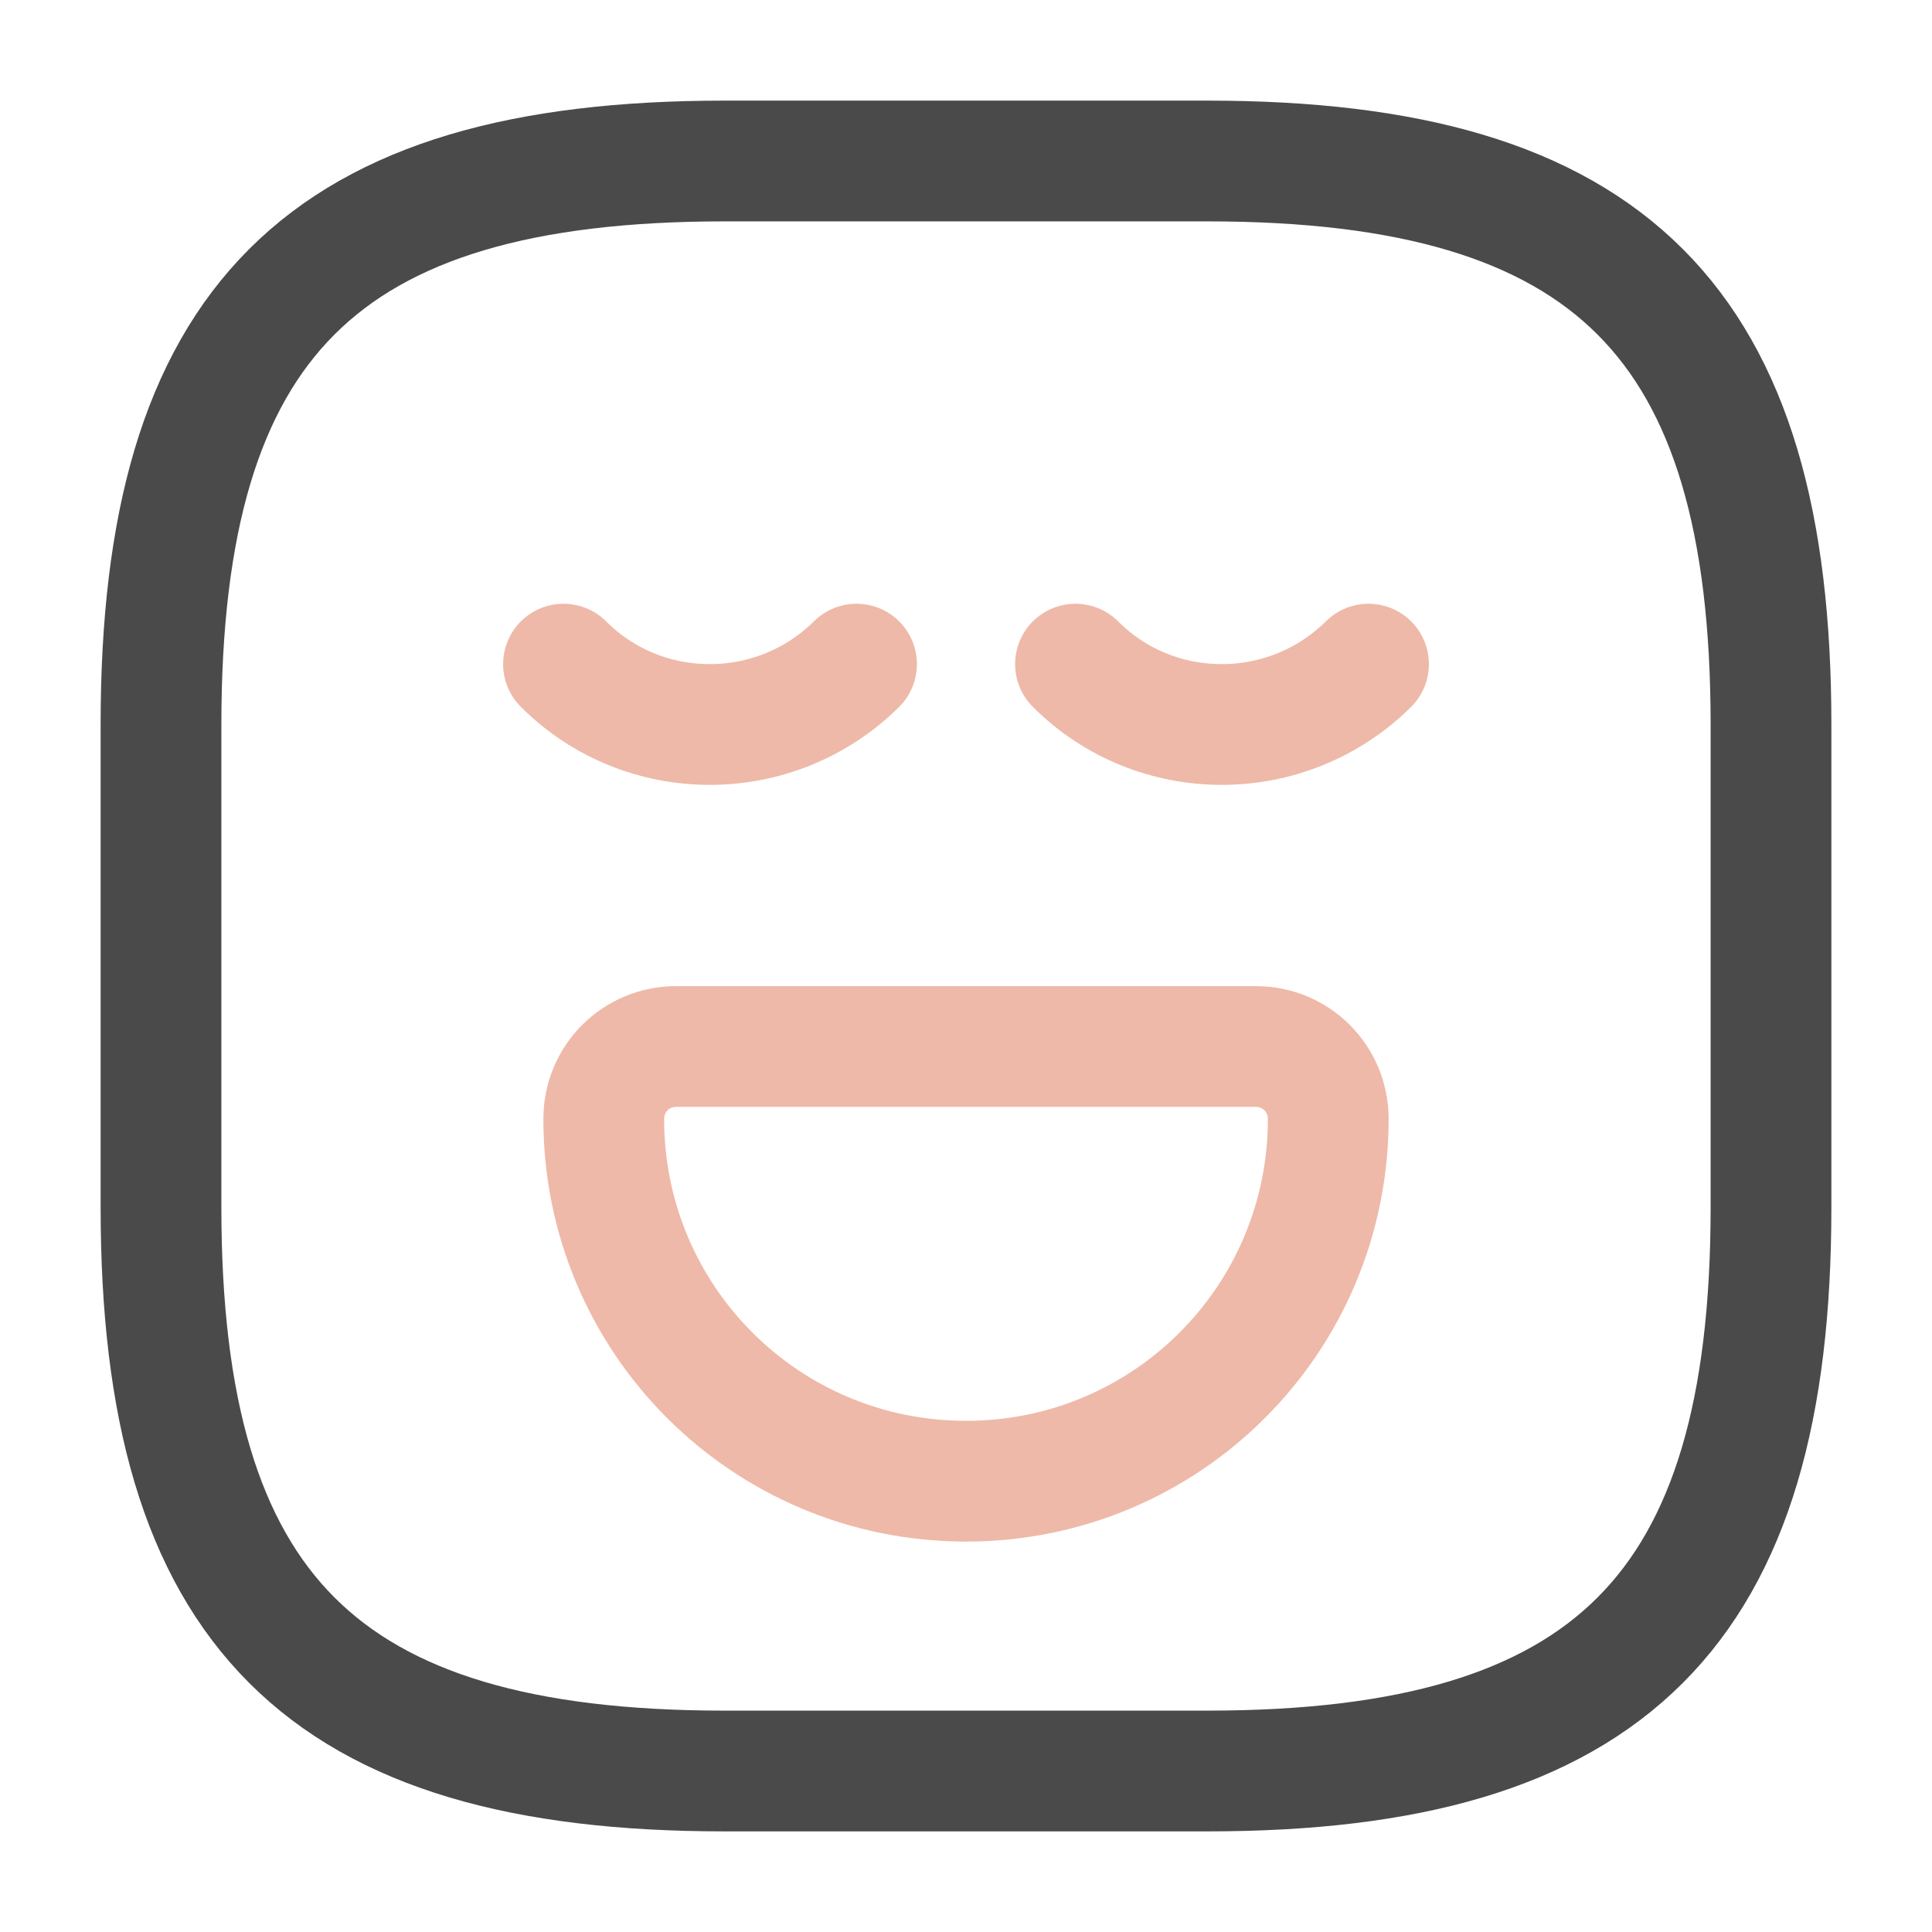
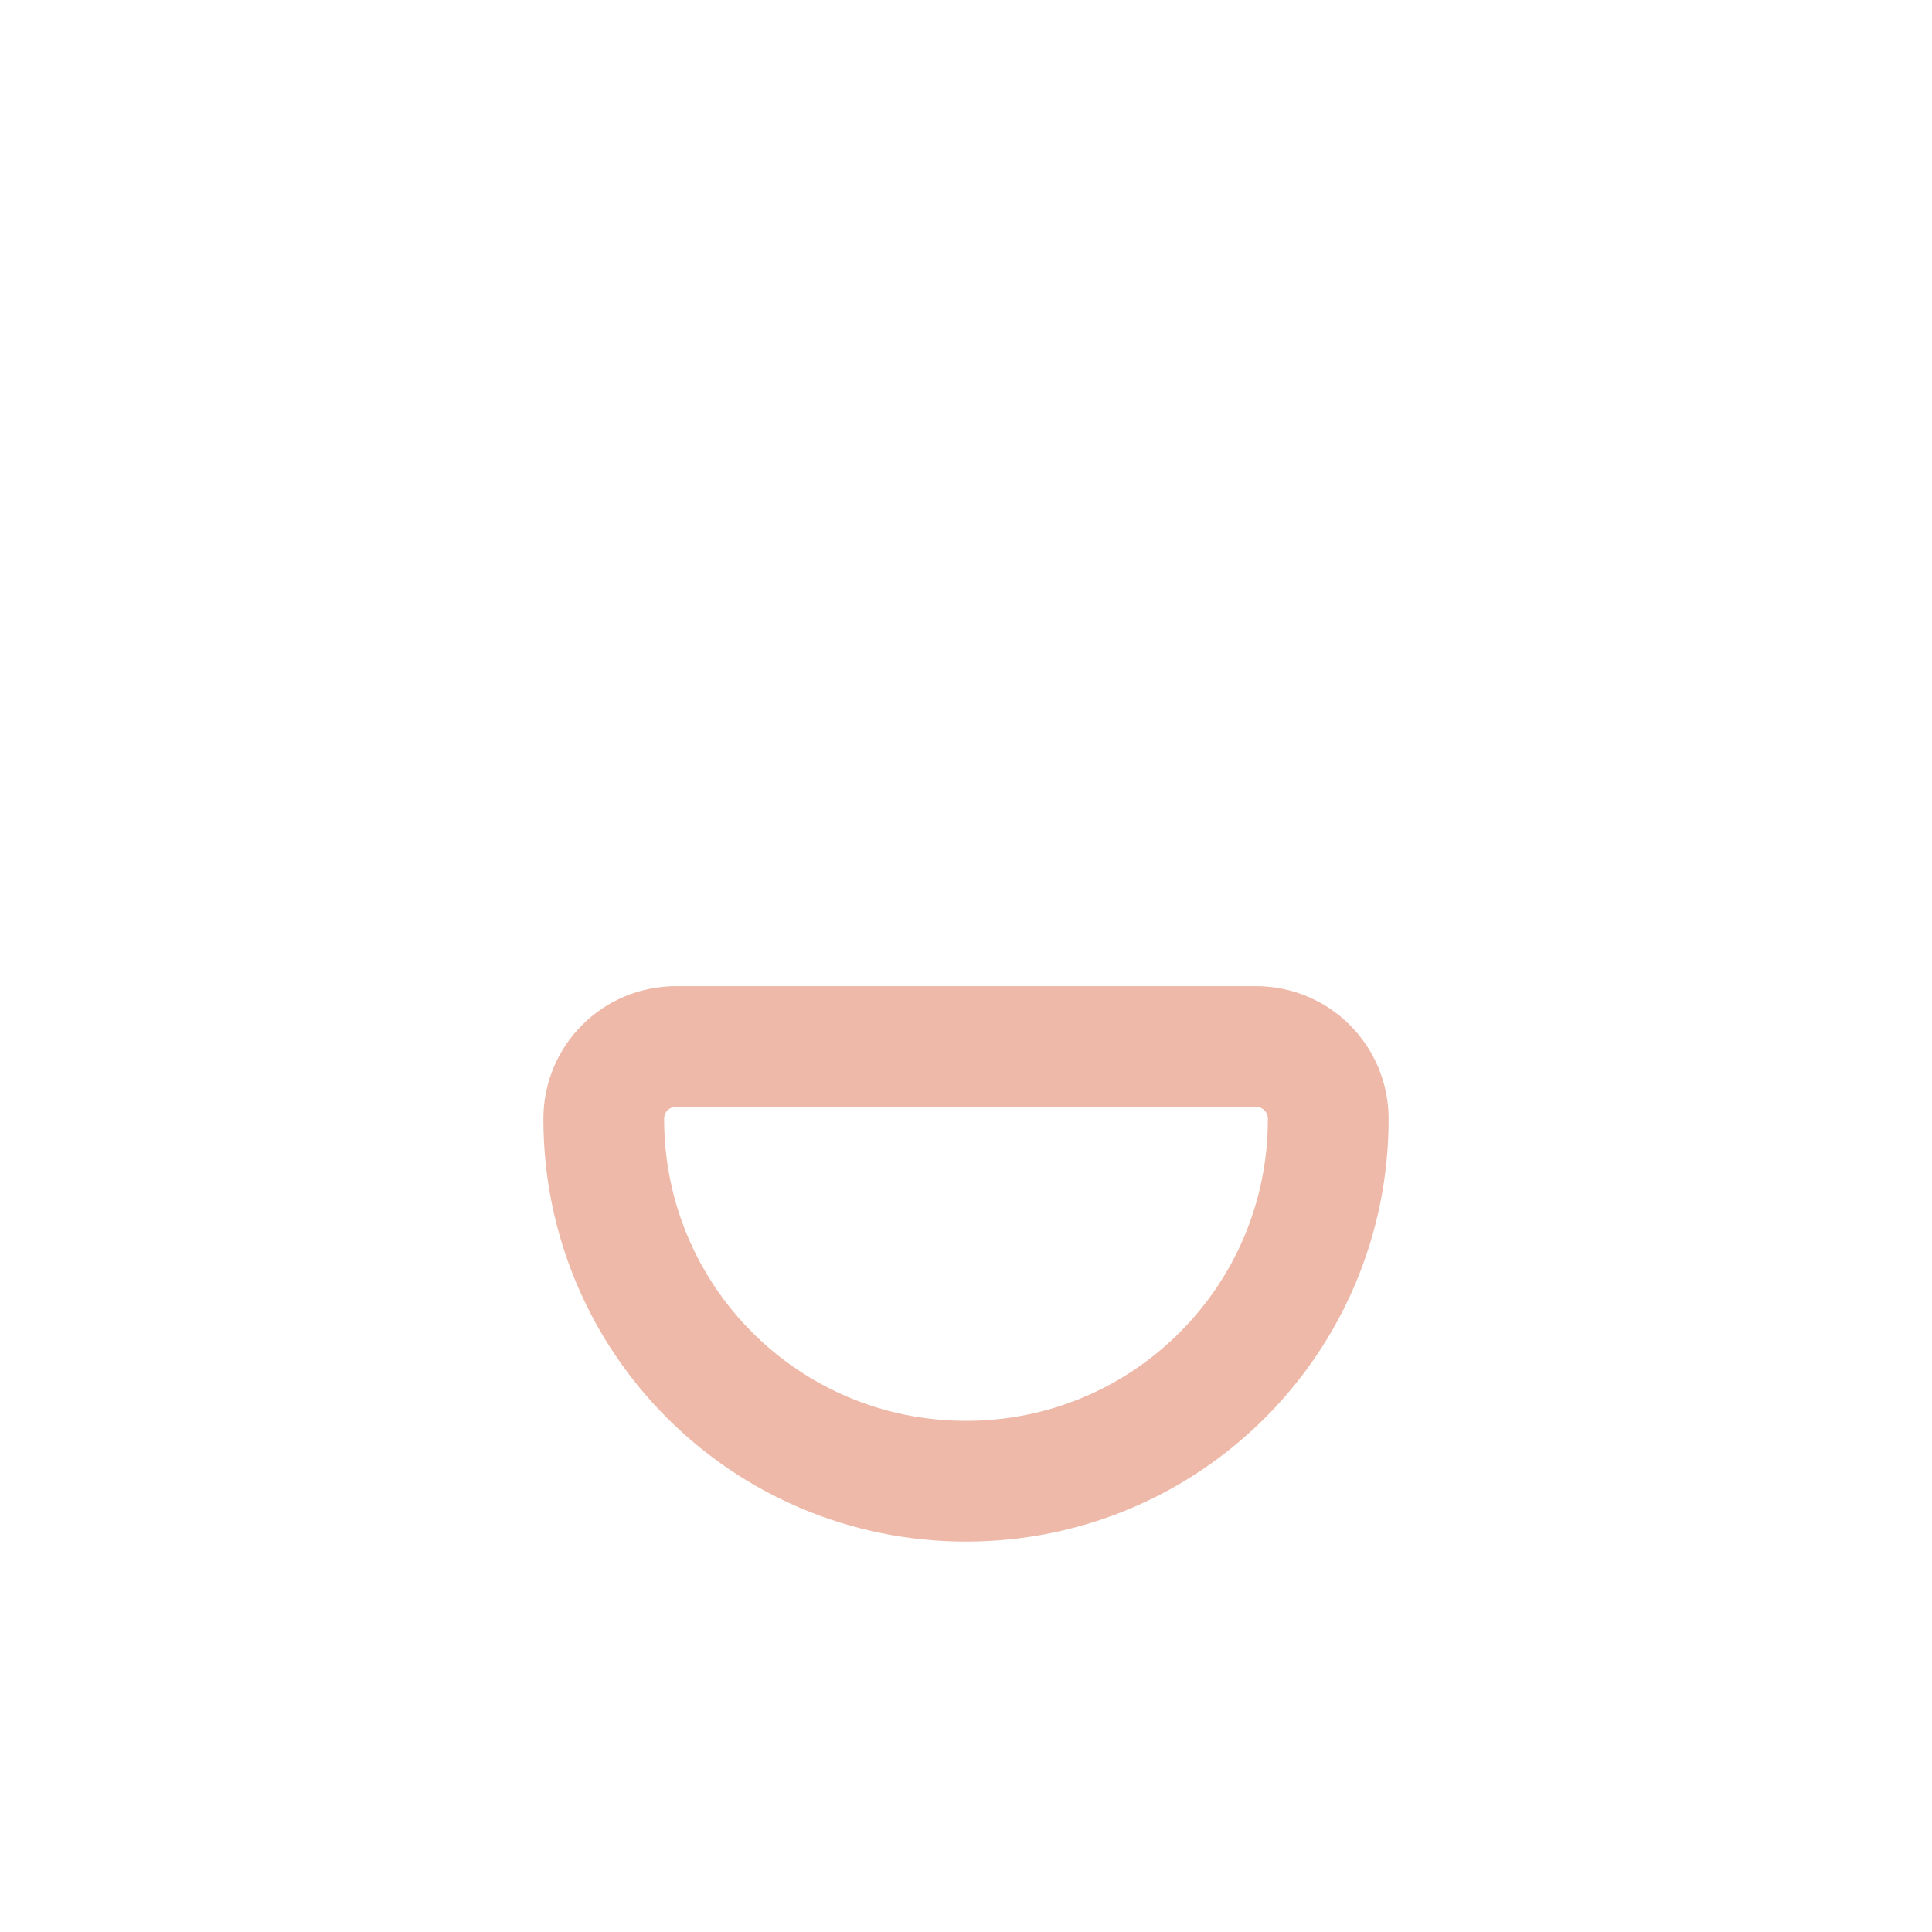
<svg xmlns="http://www.w3.org/2000/svg" width="24" height="24" viewBox="0 0 24 24" fill="none">
-   <path d="M9 22H15C20 22 22 20 22 15V9C22 4 20 2 15 2H9C4 2 2 4 2 9V15C2 20 4 22 9 22Z" stroke="#4A4A4A" stroke-width="1.5" stroke-linecap="round" stroke-linejoin="round" />
-   <path opacity="0.34" d="M7 8.25C8 9.25 9.63 9.25 10.64 8.25" stroke="#CF3400" stroke-width="1.5" stroke-miterlimit="10" stroke-linecap="round" stroke-linejoin="round" />
-   <path opacity="0.34" d="M13.36 8.25C14.36 9.25 15.99 9.25 17 8.25" stroke="#CF3400" stroke-width="1.5" stroke-miterlimit="10" stroke-linecap="round" stroke-linejoin="round" />
  <path opacity="0.34" d="M8.4 13H15.6C16.1 13 16.5 13.4 16.5 13.9C16.5 16.39 14.49 18.4 12 18.4C9.51 18.4 7.5 16.39 7.5 13.9C7.5 13.4 7.9 13 8.4 13Z" stroke="#CF3400" stroke-width="1.5" stroke-miterlimit="10" stroke-linecap="round" stroke-linejoin="round" />
</svg>